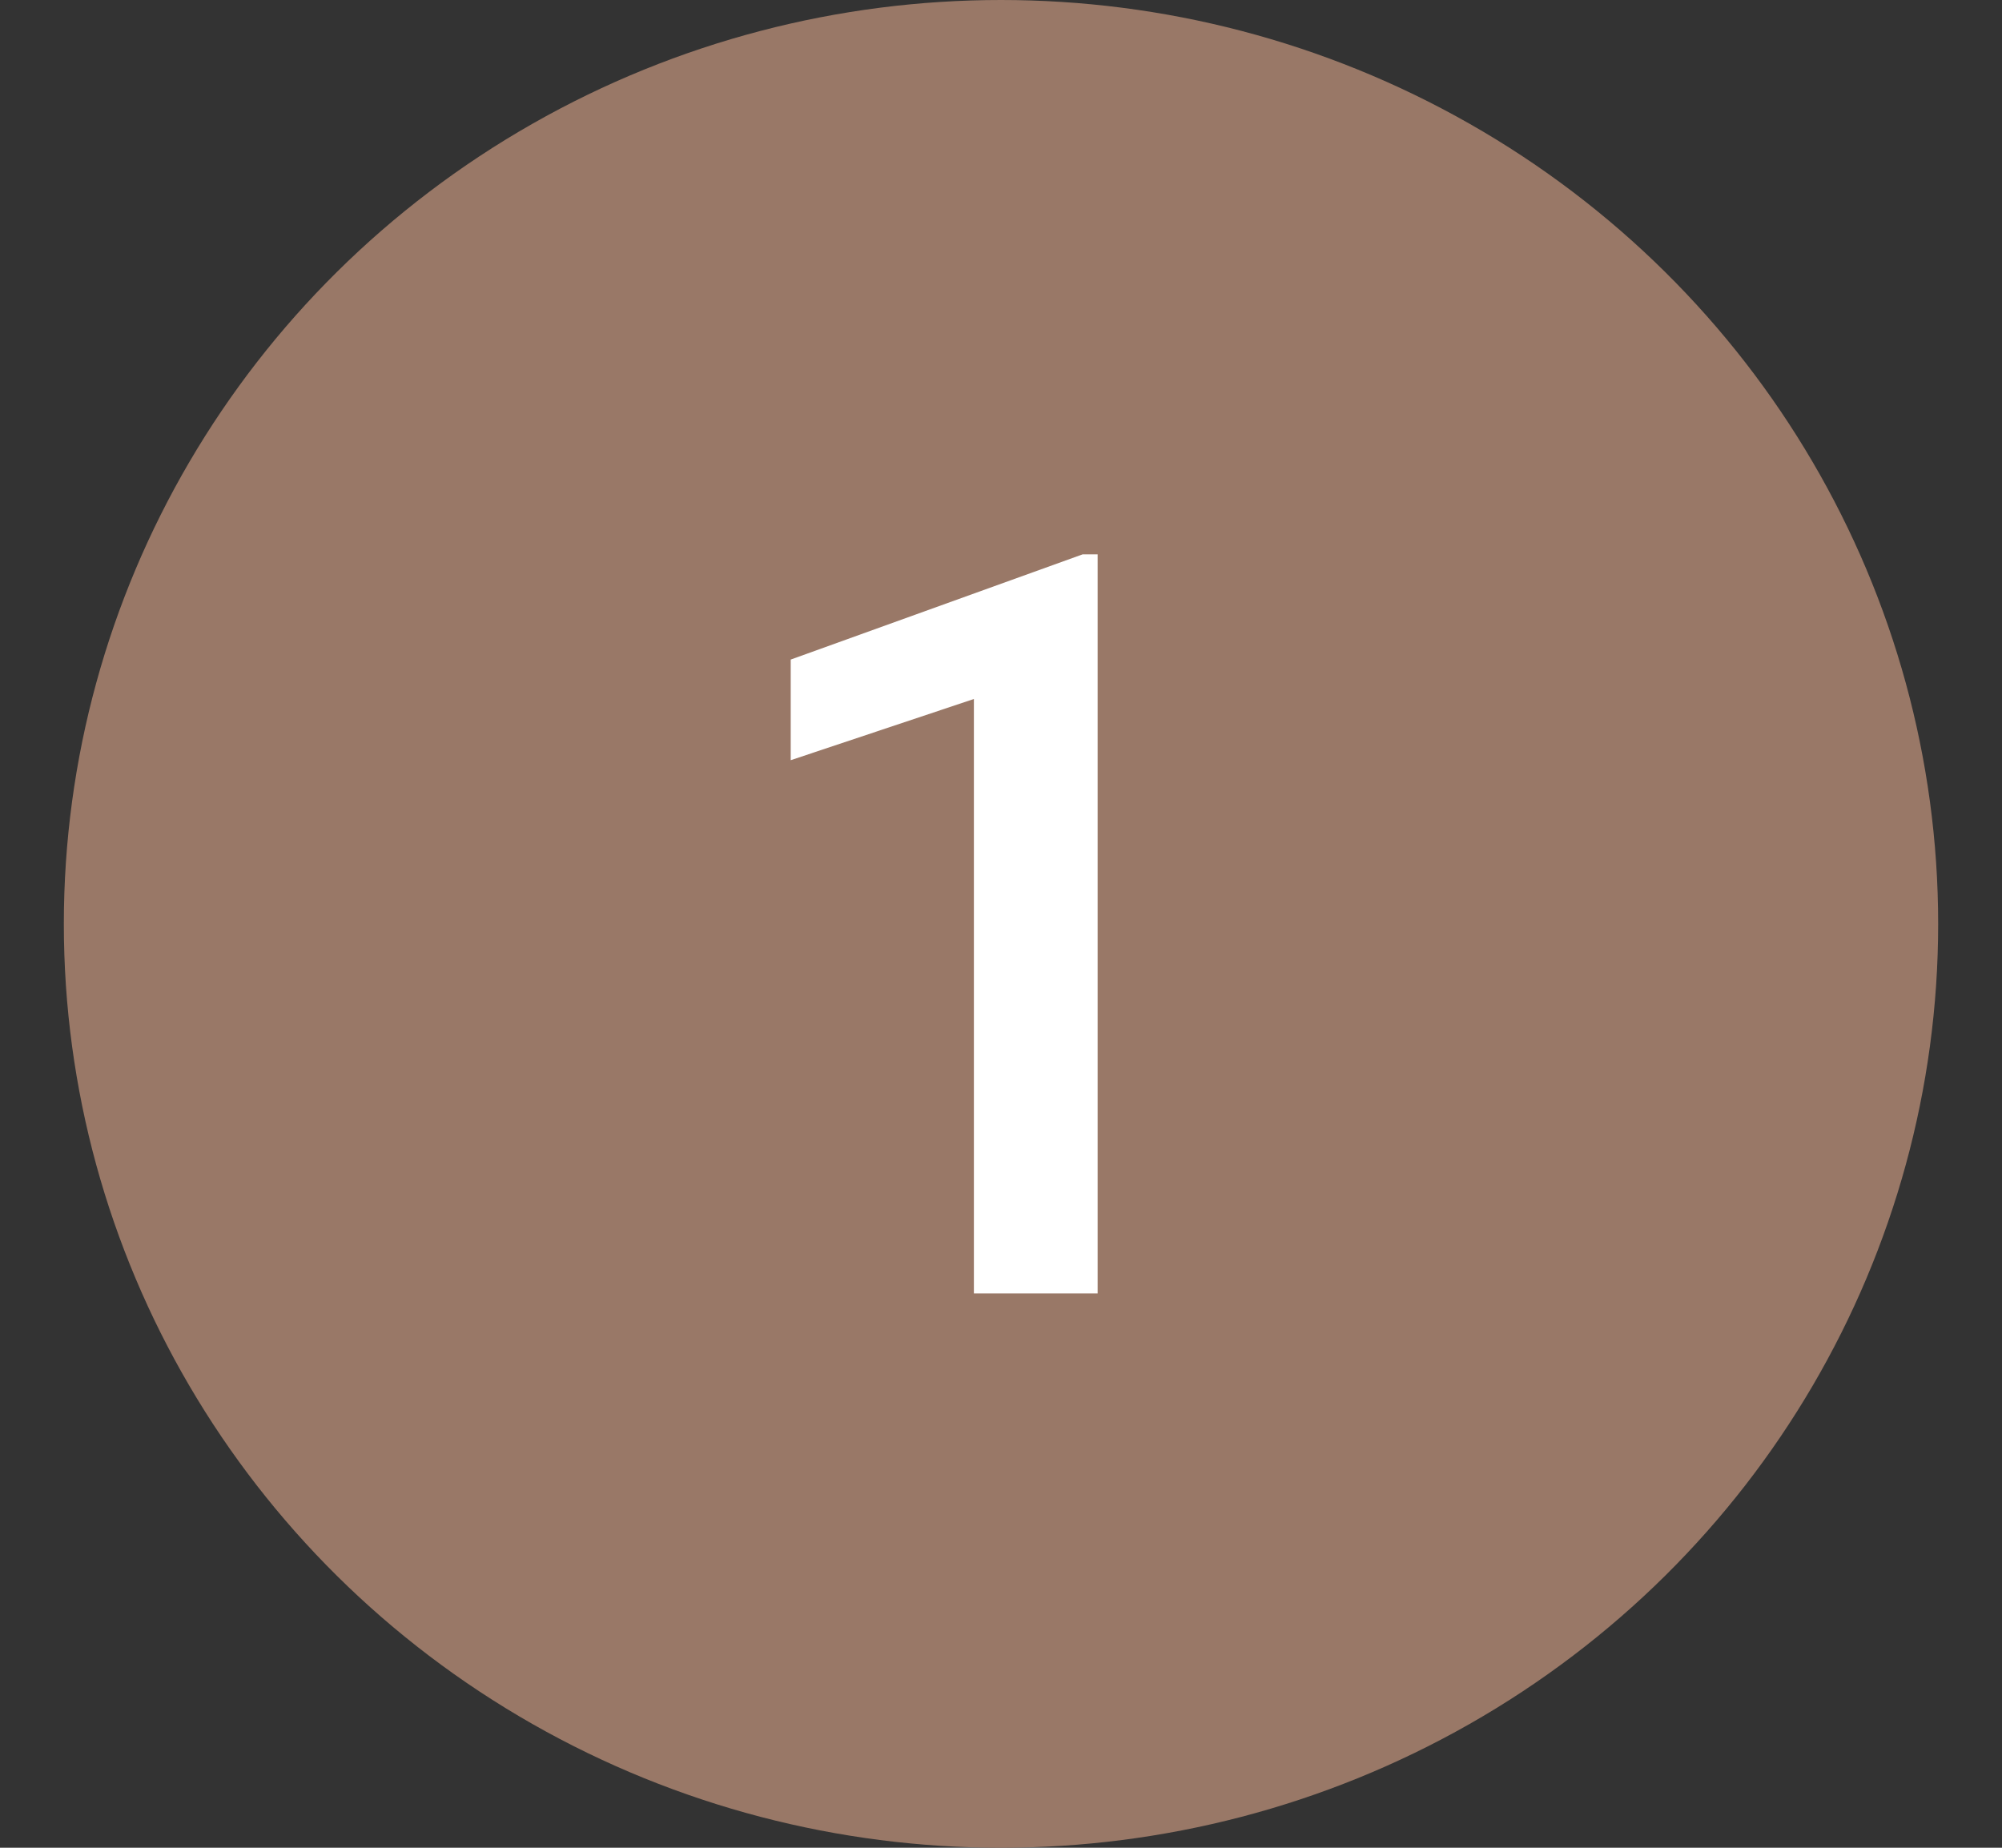
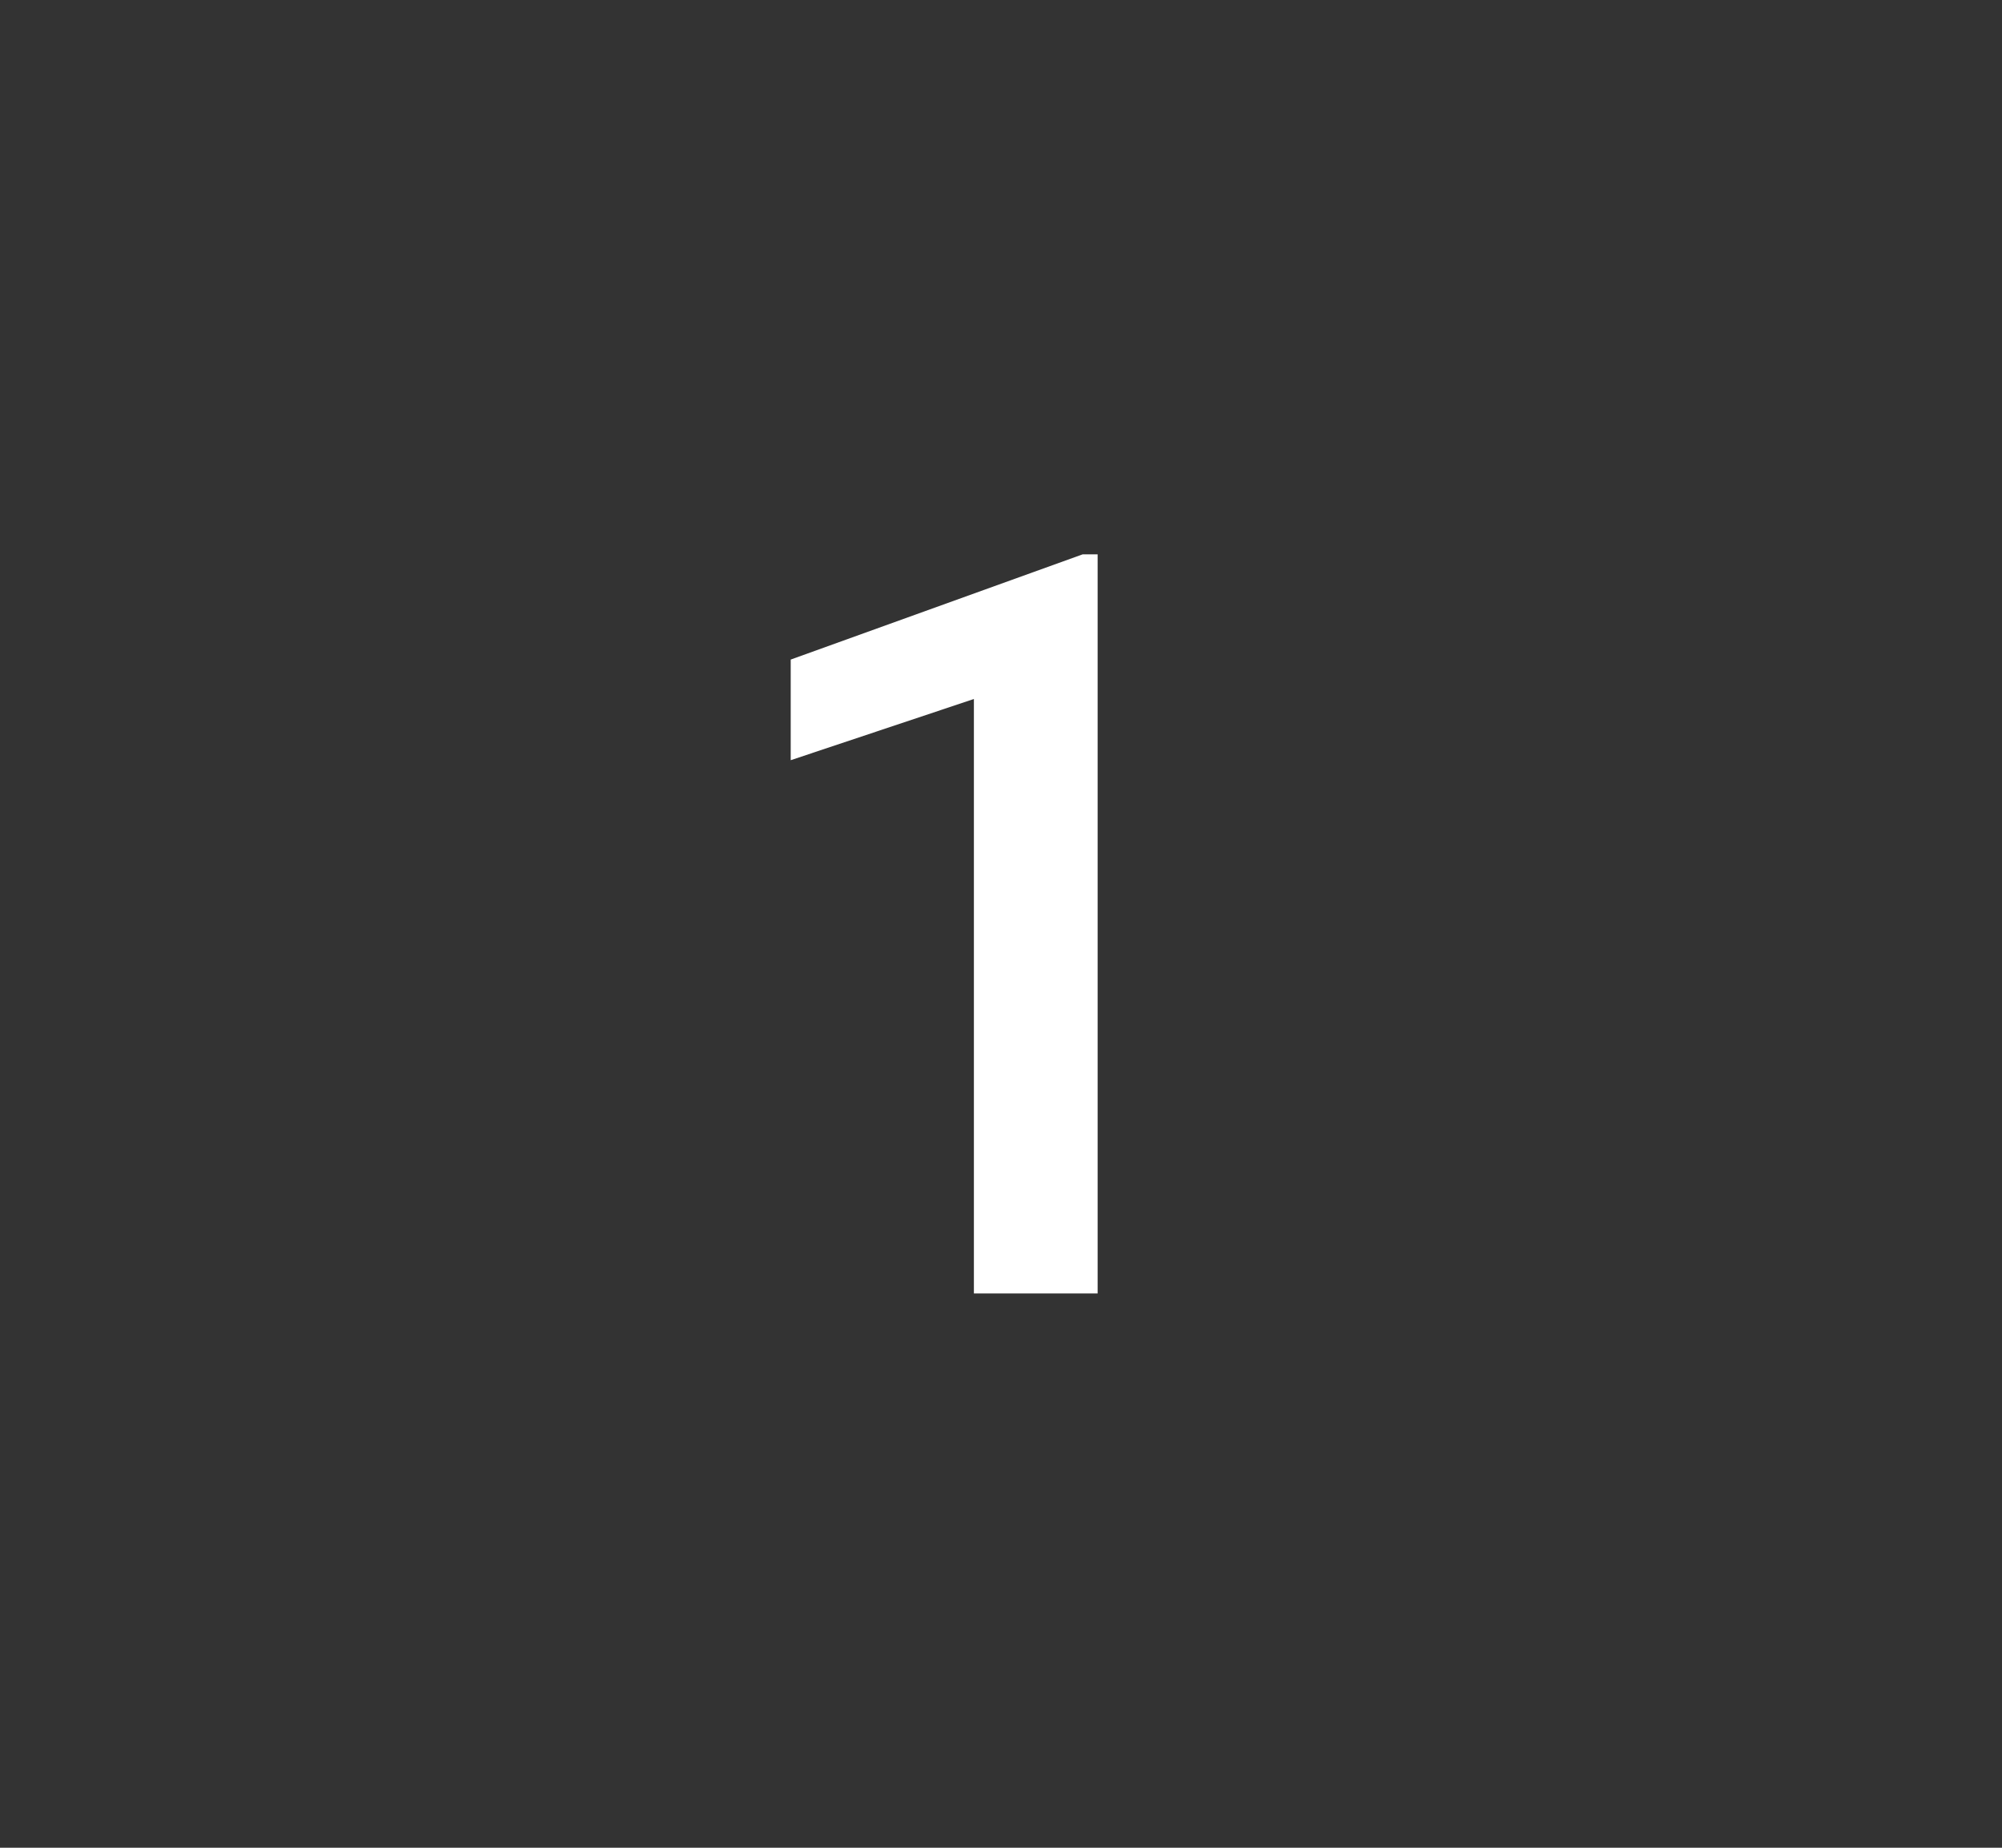
<svg xmlns="http://www.w3.org/2000/svg" fill="none" viewBox="0 0 26 24" height="24" width="26">
  <rect x="0" y="0" width="26" height="24" fill="#333333" stroke="none" />
-   <ellipse fill="#997867" ry="12" rx="12.171" cy="12" cx="13" />
  <path fill="white" d="M14.255 7.2V16.8H12.648V9.079L10.269 9.874V8.567L14.061 7.2H14.255Z" />
</svg>